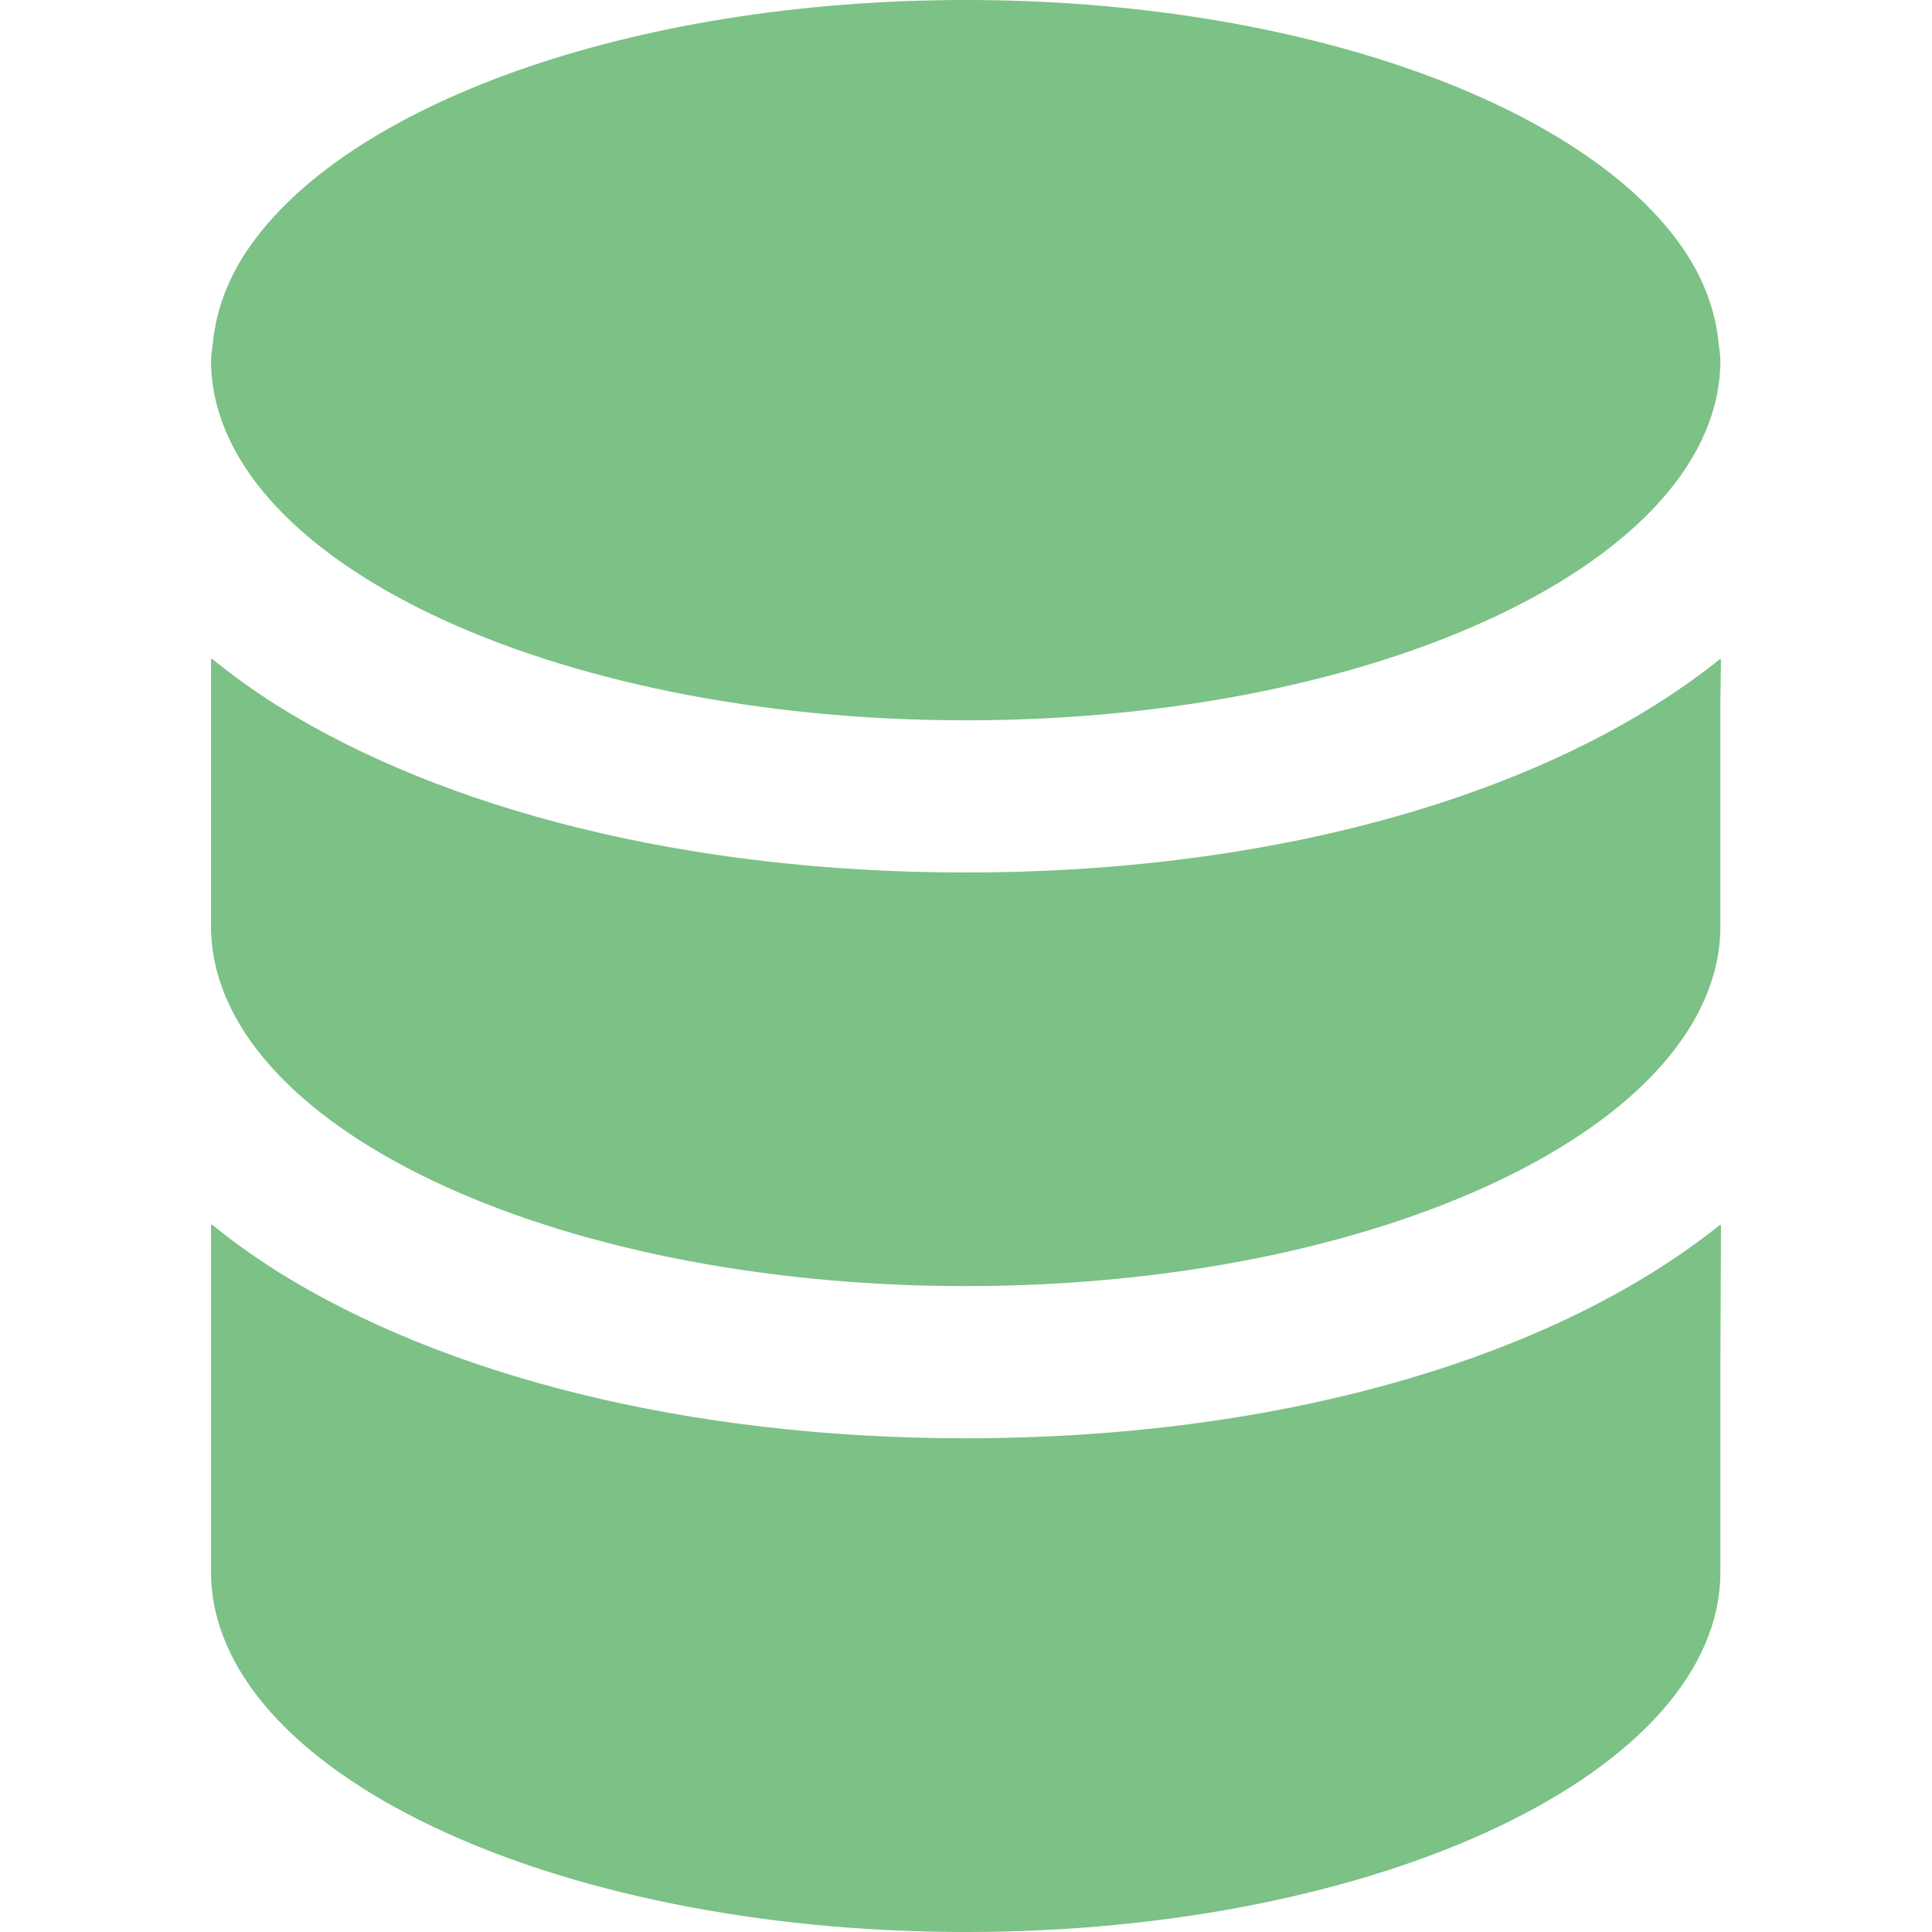
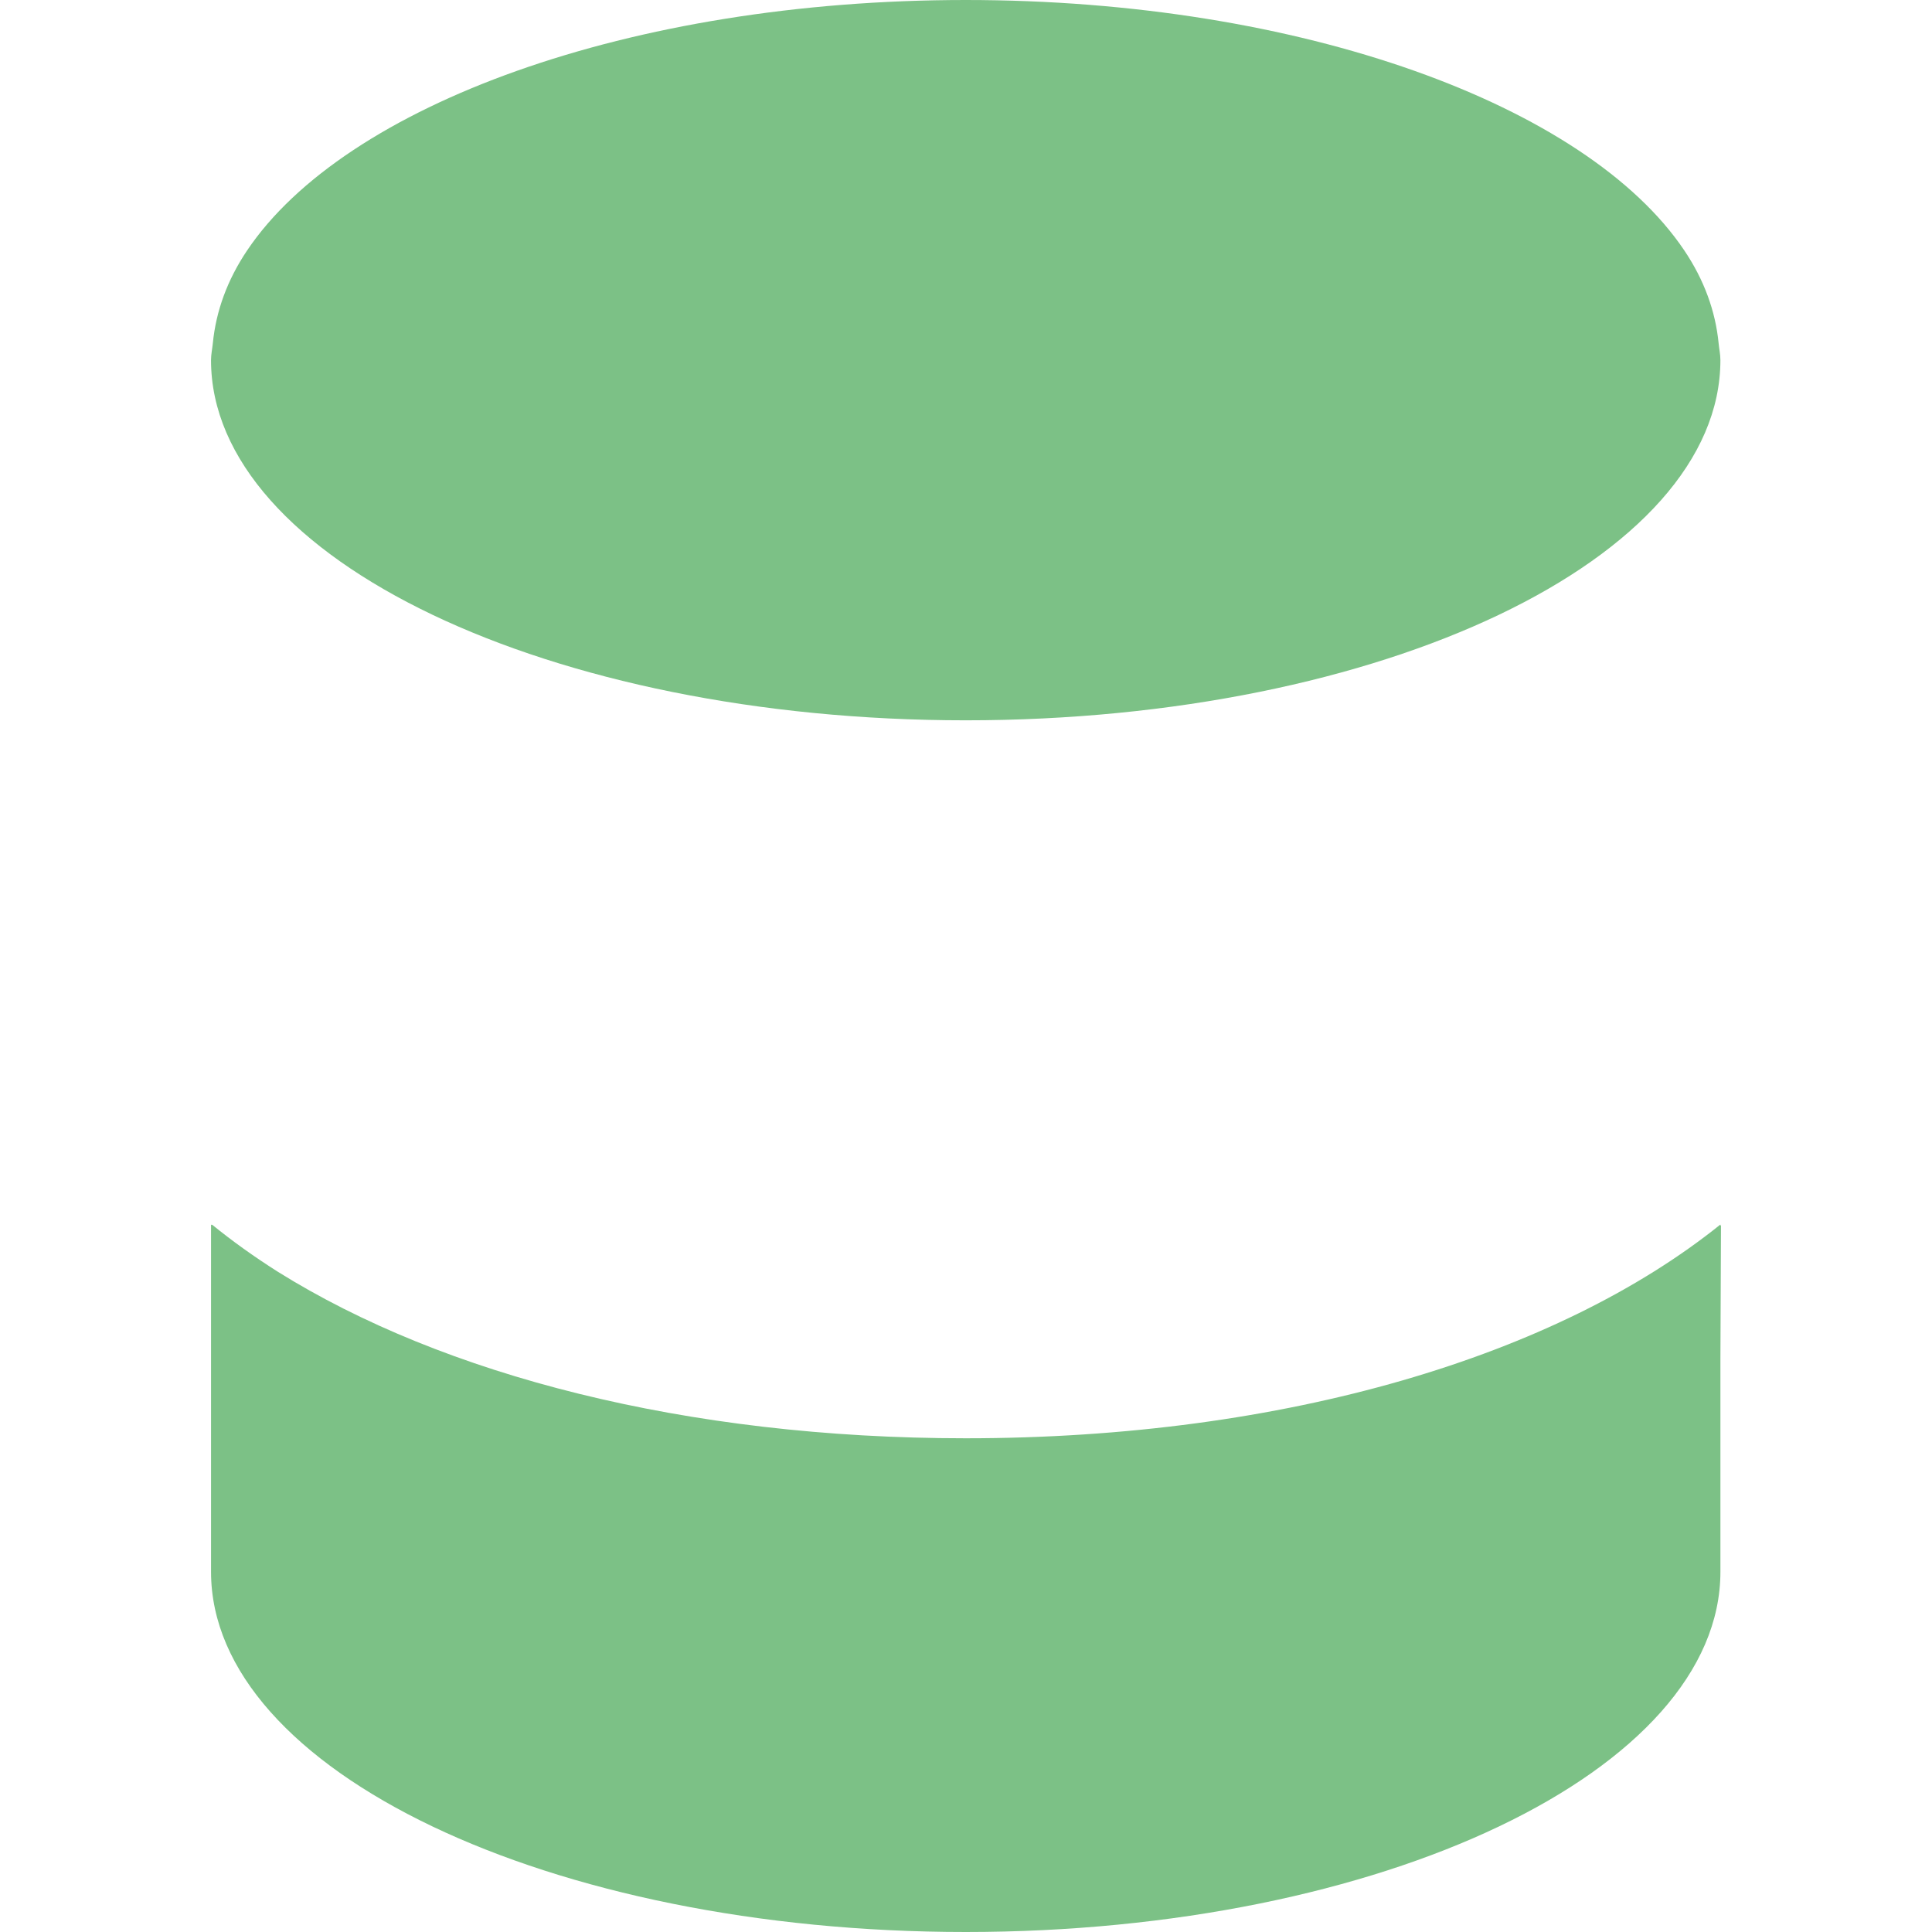
<svg xmlns="http://www.w3.org/2000/svg" width="120" height="120" viewBox="0 0 120 120" fill="none">
  <path d="M106.857 76.129V76.057C96.74 84.194 79.876 89.334 59.983 89.334C42.604 89.334 27.538 85.41 17.261 78.994C15.803 78.07 14.432 77.092 13.164 76.058V76.1C13.146 76.085 13.126 76.072 13.108 76.057V97.63C13.108 109.964 34.135 120 59.983 120C85.83 120 106.858 109.964 106.858 97.63V84.391L106.893 76.102C106.881 76.112 106.869 76.12 106.857 76.129Z" fill="#7CC186" />
-   <path d="M59.982 79.882C85.83 79.882 106.857 69.846 106.857 57.513V56.297V47.313V43.405L106.893 40.959C106.881 40.968 106.869 40.976 106.857 40.985V40.915C96.74 49.051 79.876 54.192 59.982 54.192C42.611 54.192 27.551 50.27 17.274 43.859C15.811 42.932 14.436 41.952 13.164 40.915V40.957C13.146 40.943 13.126 40.929 13.107 40.915V47.313V56.296V57.512C13.107 69.847 34.135 79.882 59.982 79.882Z" fill="#7CC186" />
  <path d="M59.983 44.74C85.83 44.74 106.857 34.704 106.857 22.37C106.857 22.017 106.781 21.673 106.747 21.324C106.551 19.323 105.846 17.384 104.614 15.553C98.556 6.543 80.848 0 59.983 0C39.117 0 21.409 6.543 15.351 15.553C14.119 17.384 13.414 19.323 13.219 21.324C13.184 21.673 13.107 22.017 13.107 22.37C13.108 34.704 34.135 44.74 59.983 44.74Z" fill="#7CC186" />
</svg>